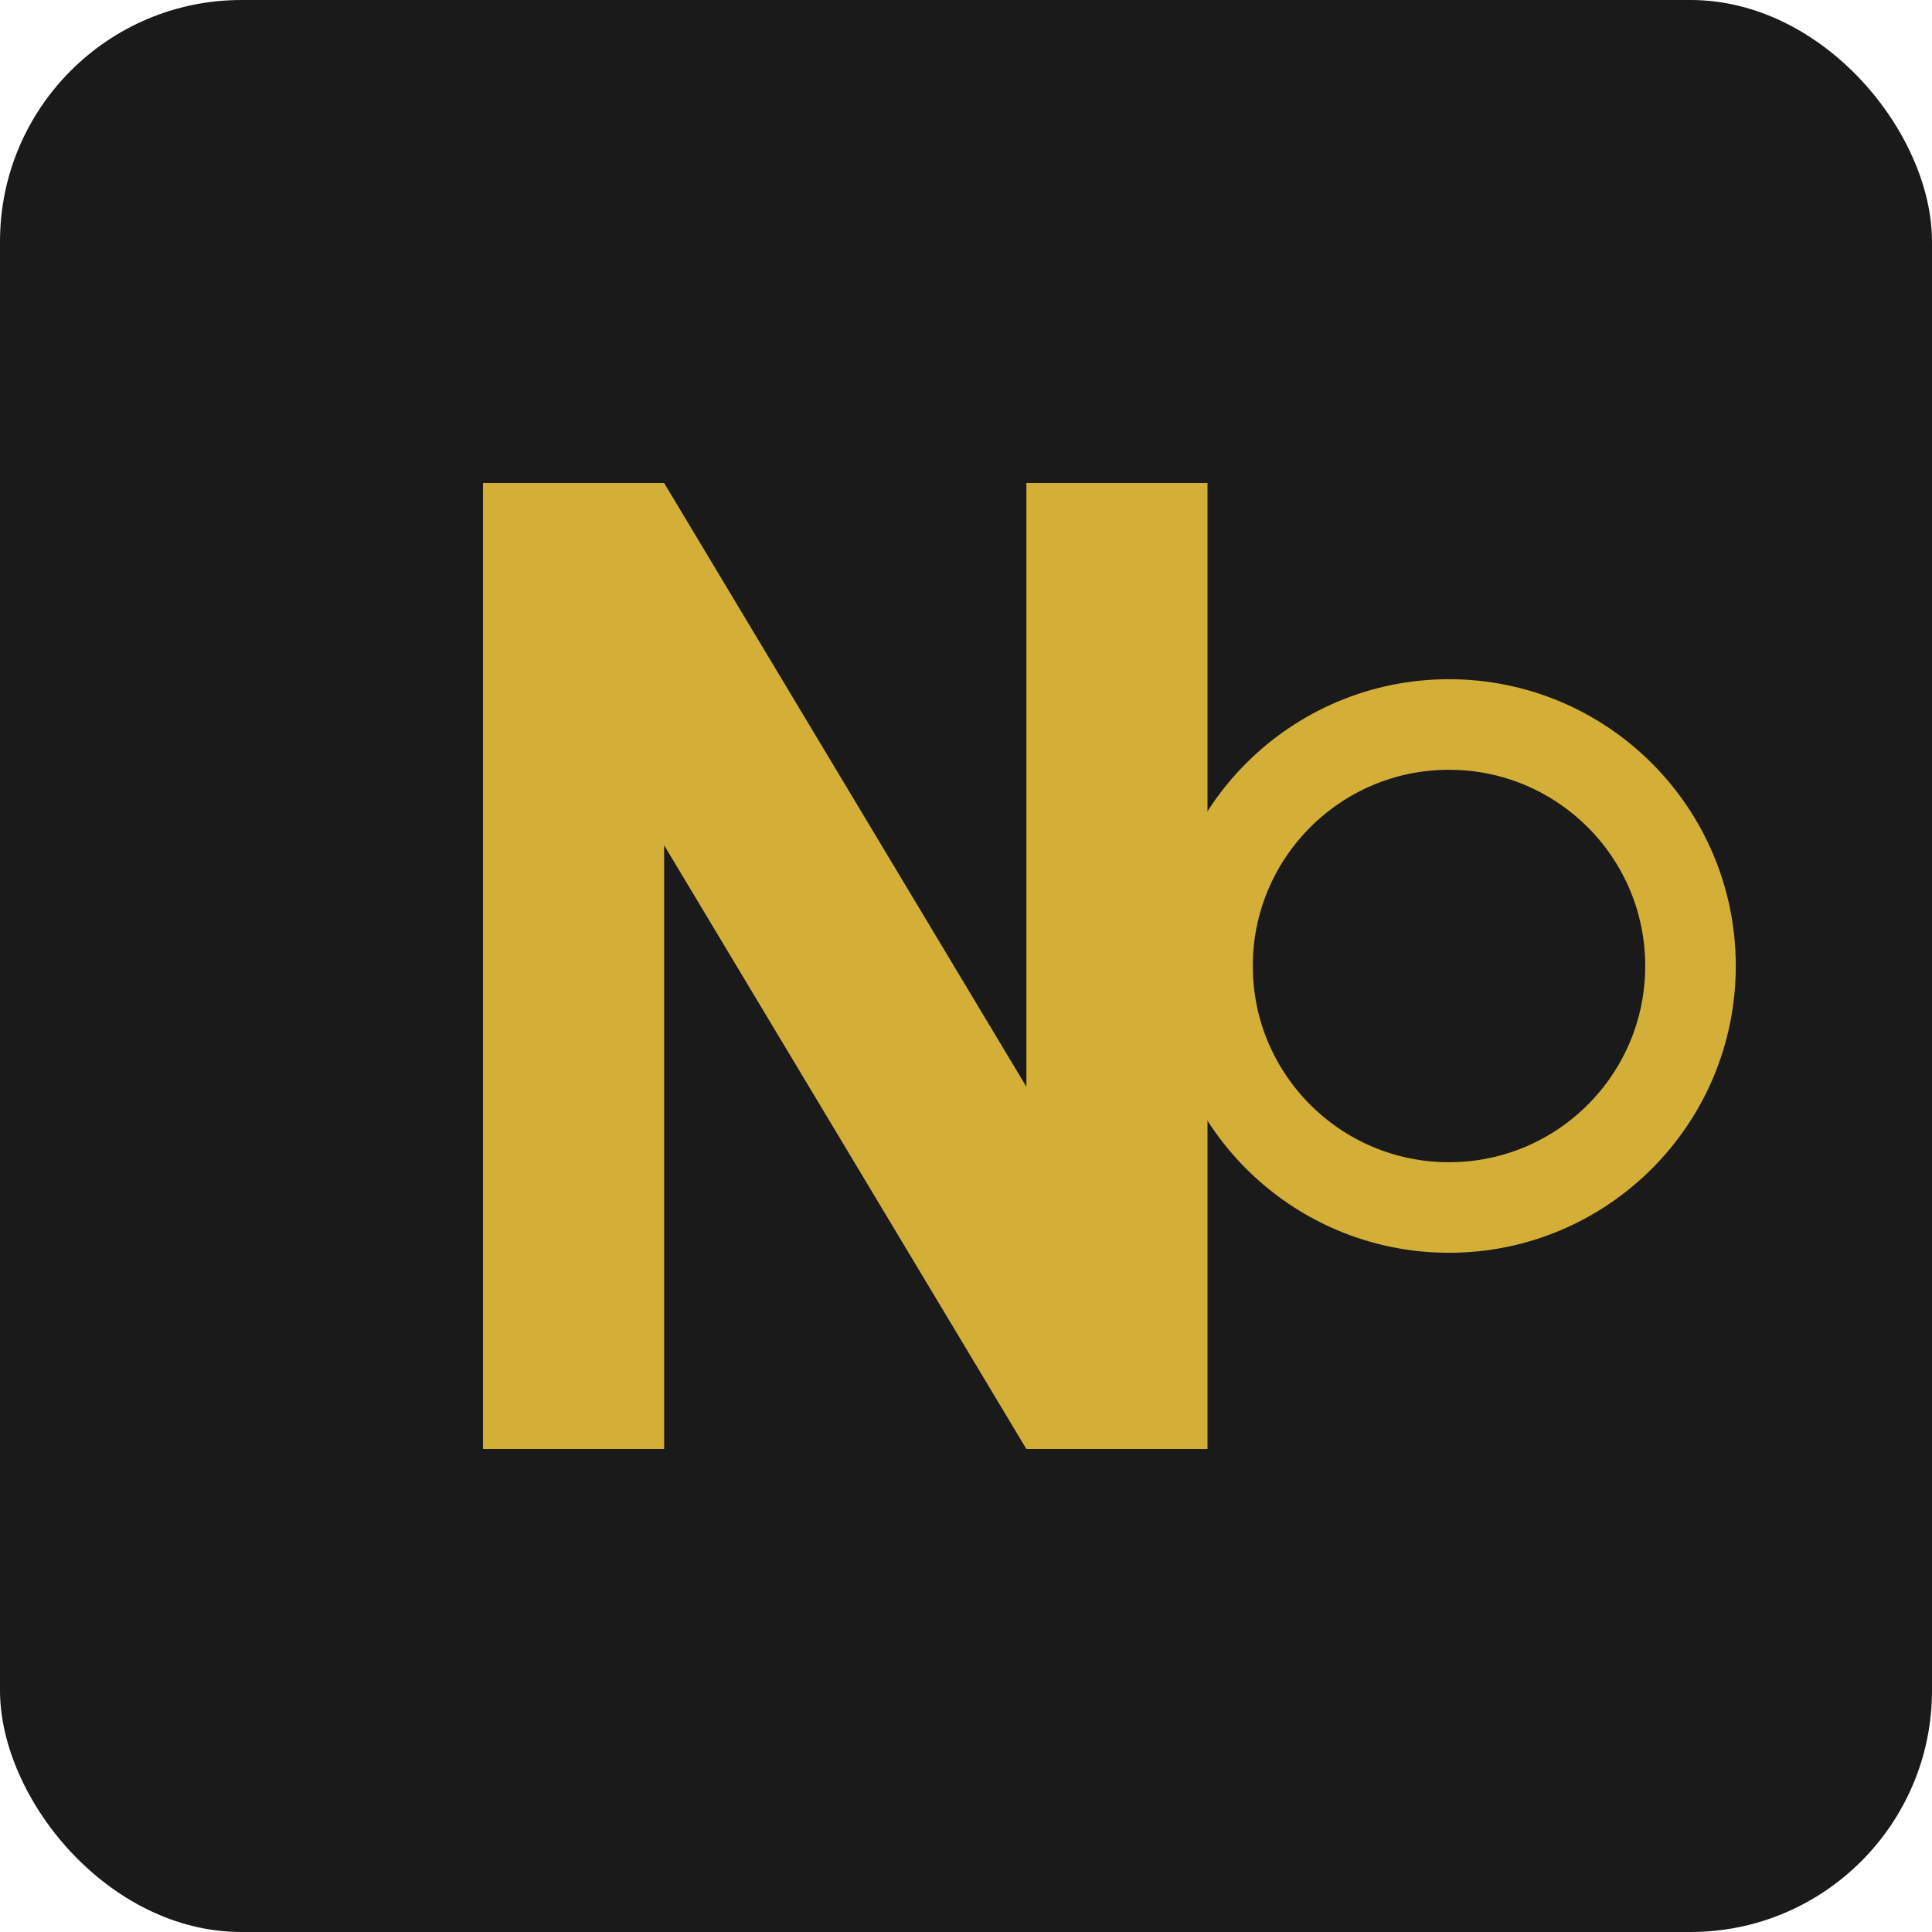
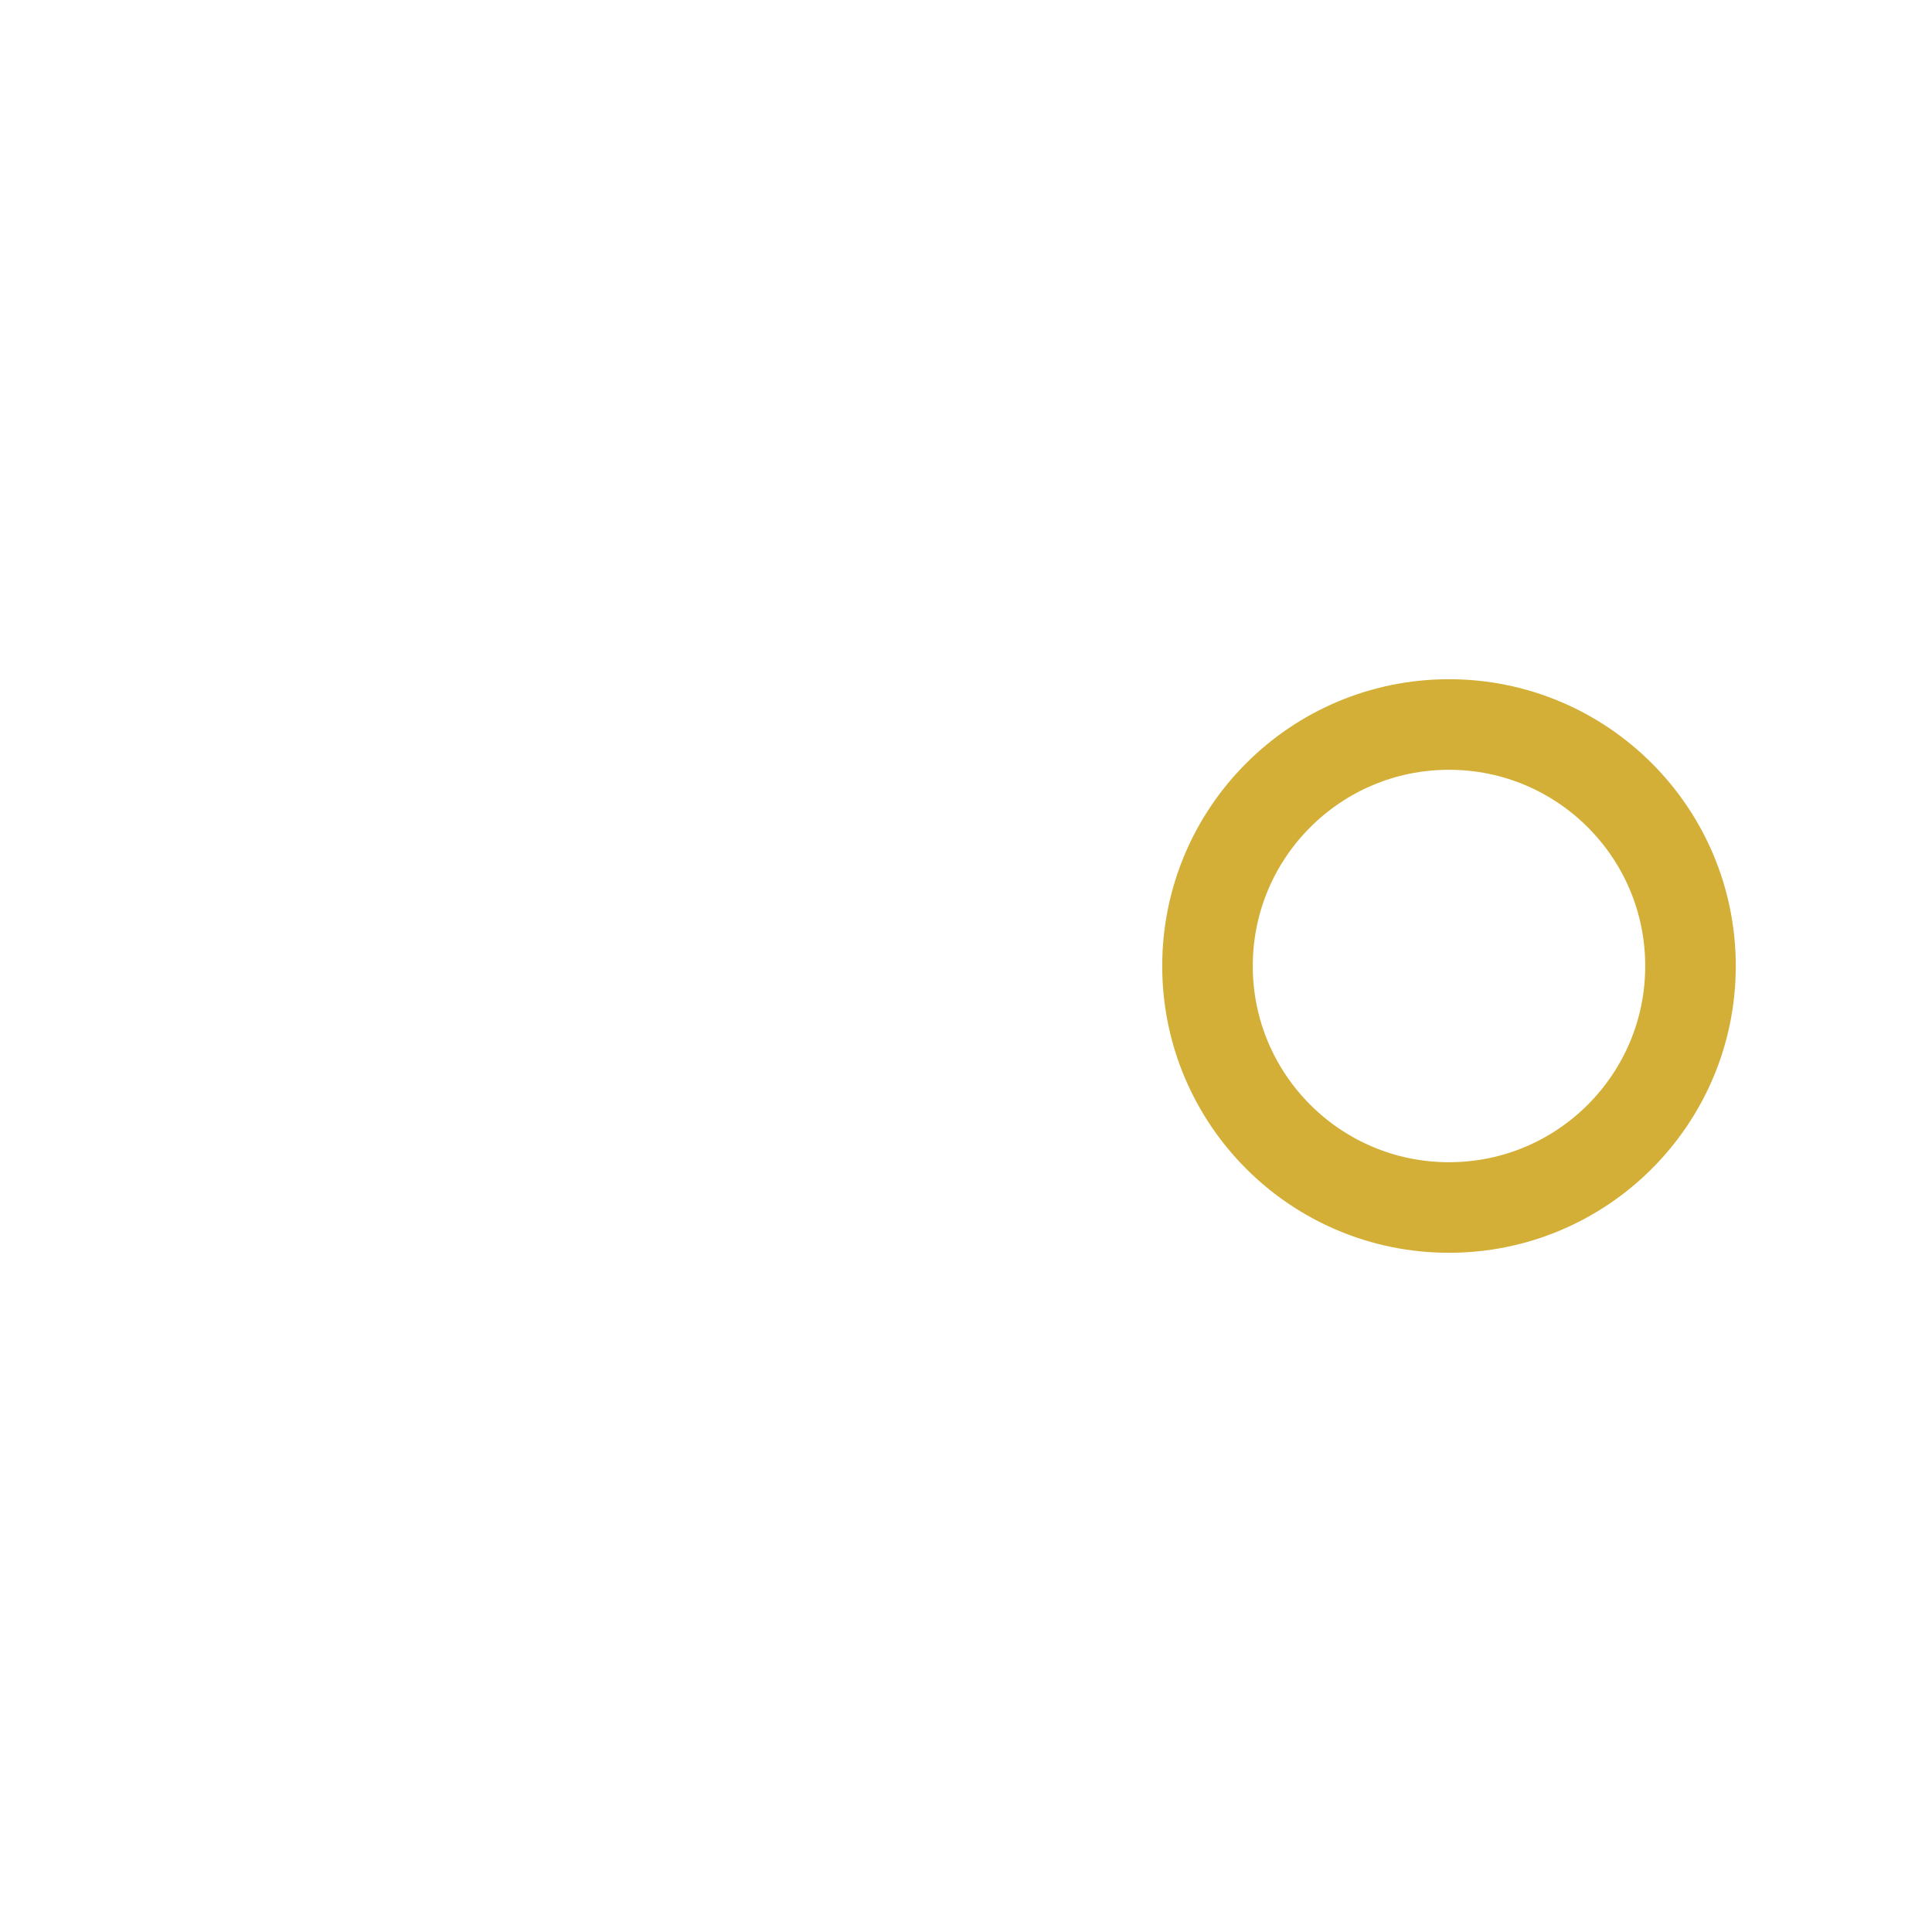
<svg xmlns="http://www.w3.org/2000/svg" width="32" height="32" viewBox="0 0 32 32" fill="none">
-   <rect width="32" height="32" rx="4" fill="#1a1a1a" />
-   <path d="M8 24V8h3l6 10V8h3v16h-3l-6-10v10H8z" fill="#d4af37" />
  <circle cx="24" cy="16" r="4" fill="none" stroke="#d4af37" stroke-width="1.5" />
</svg>